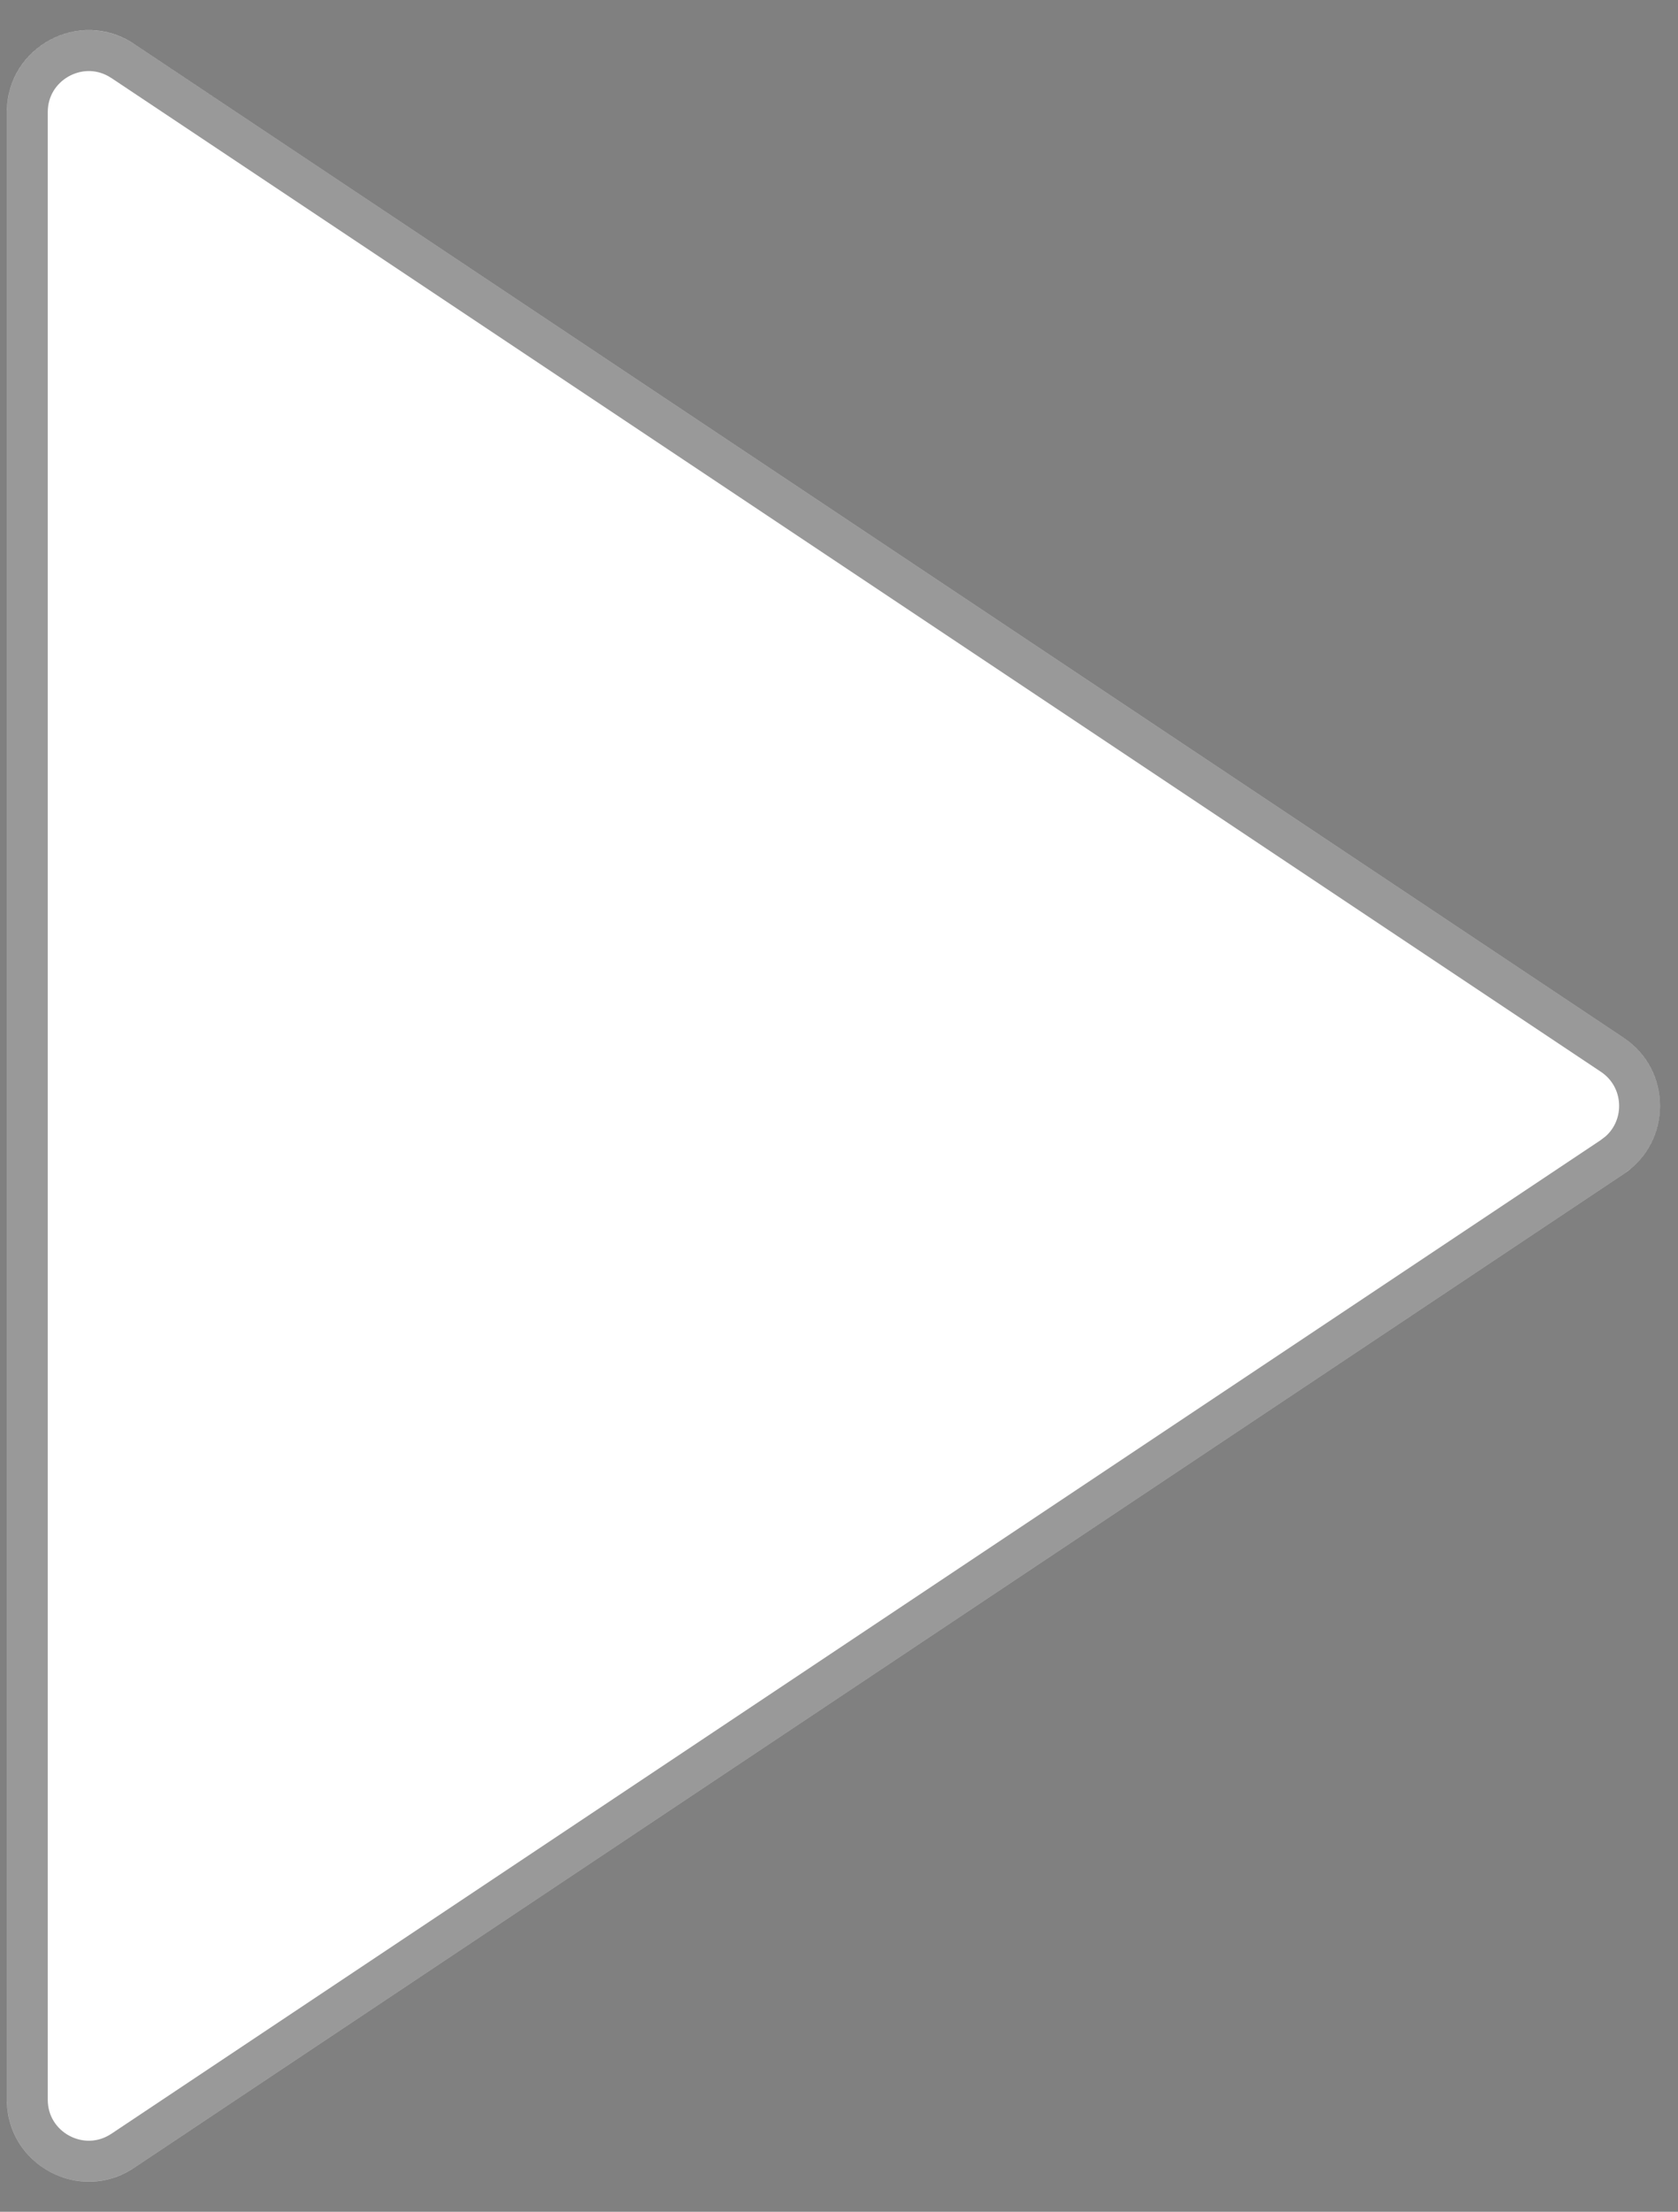
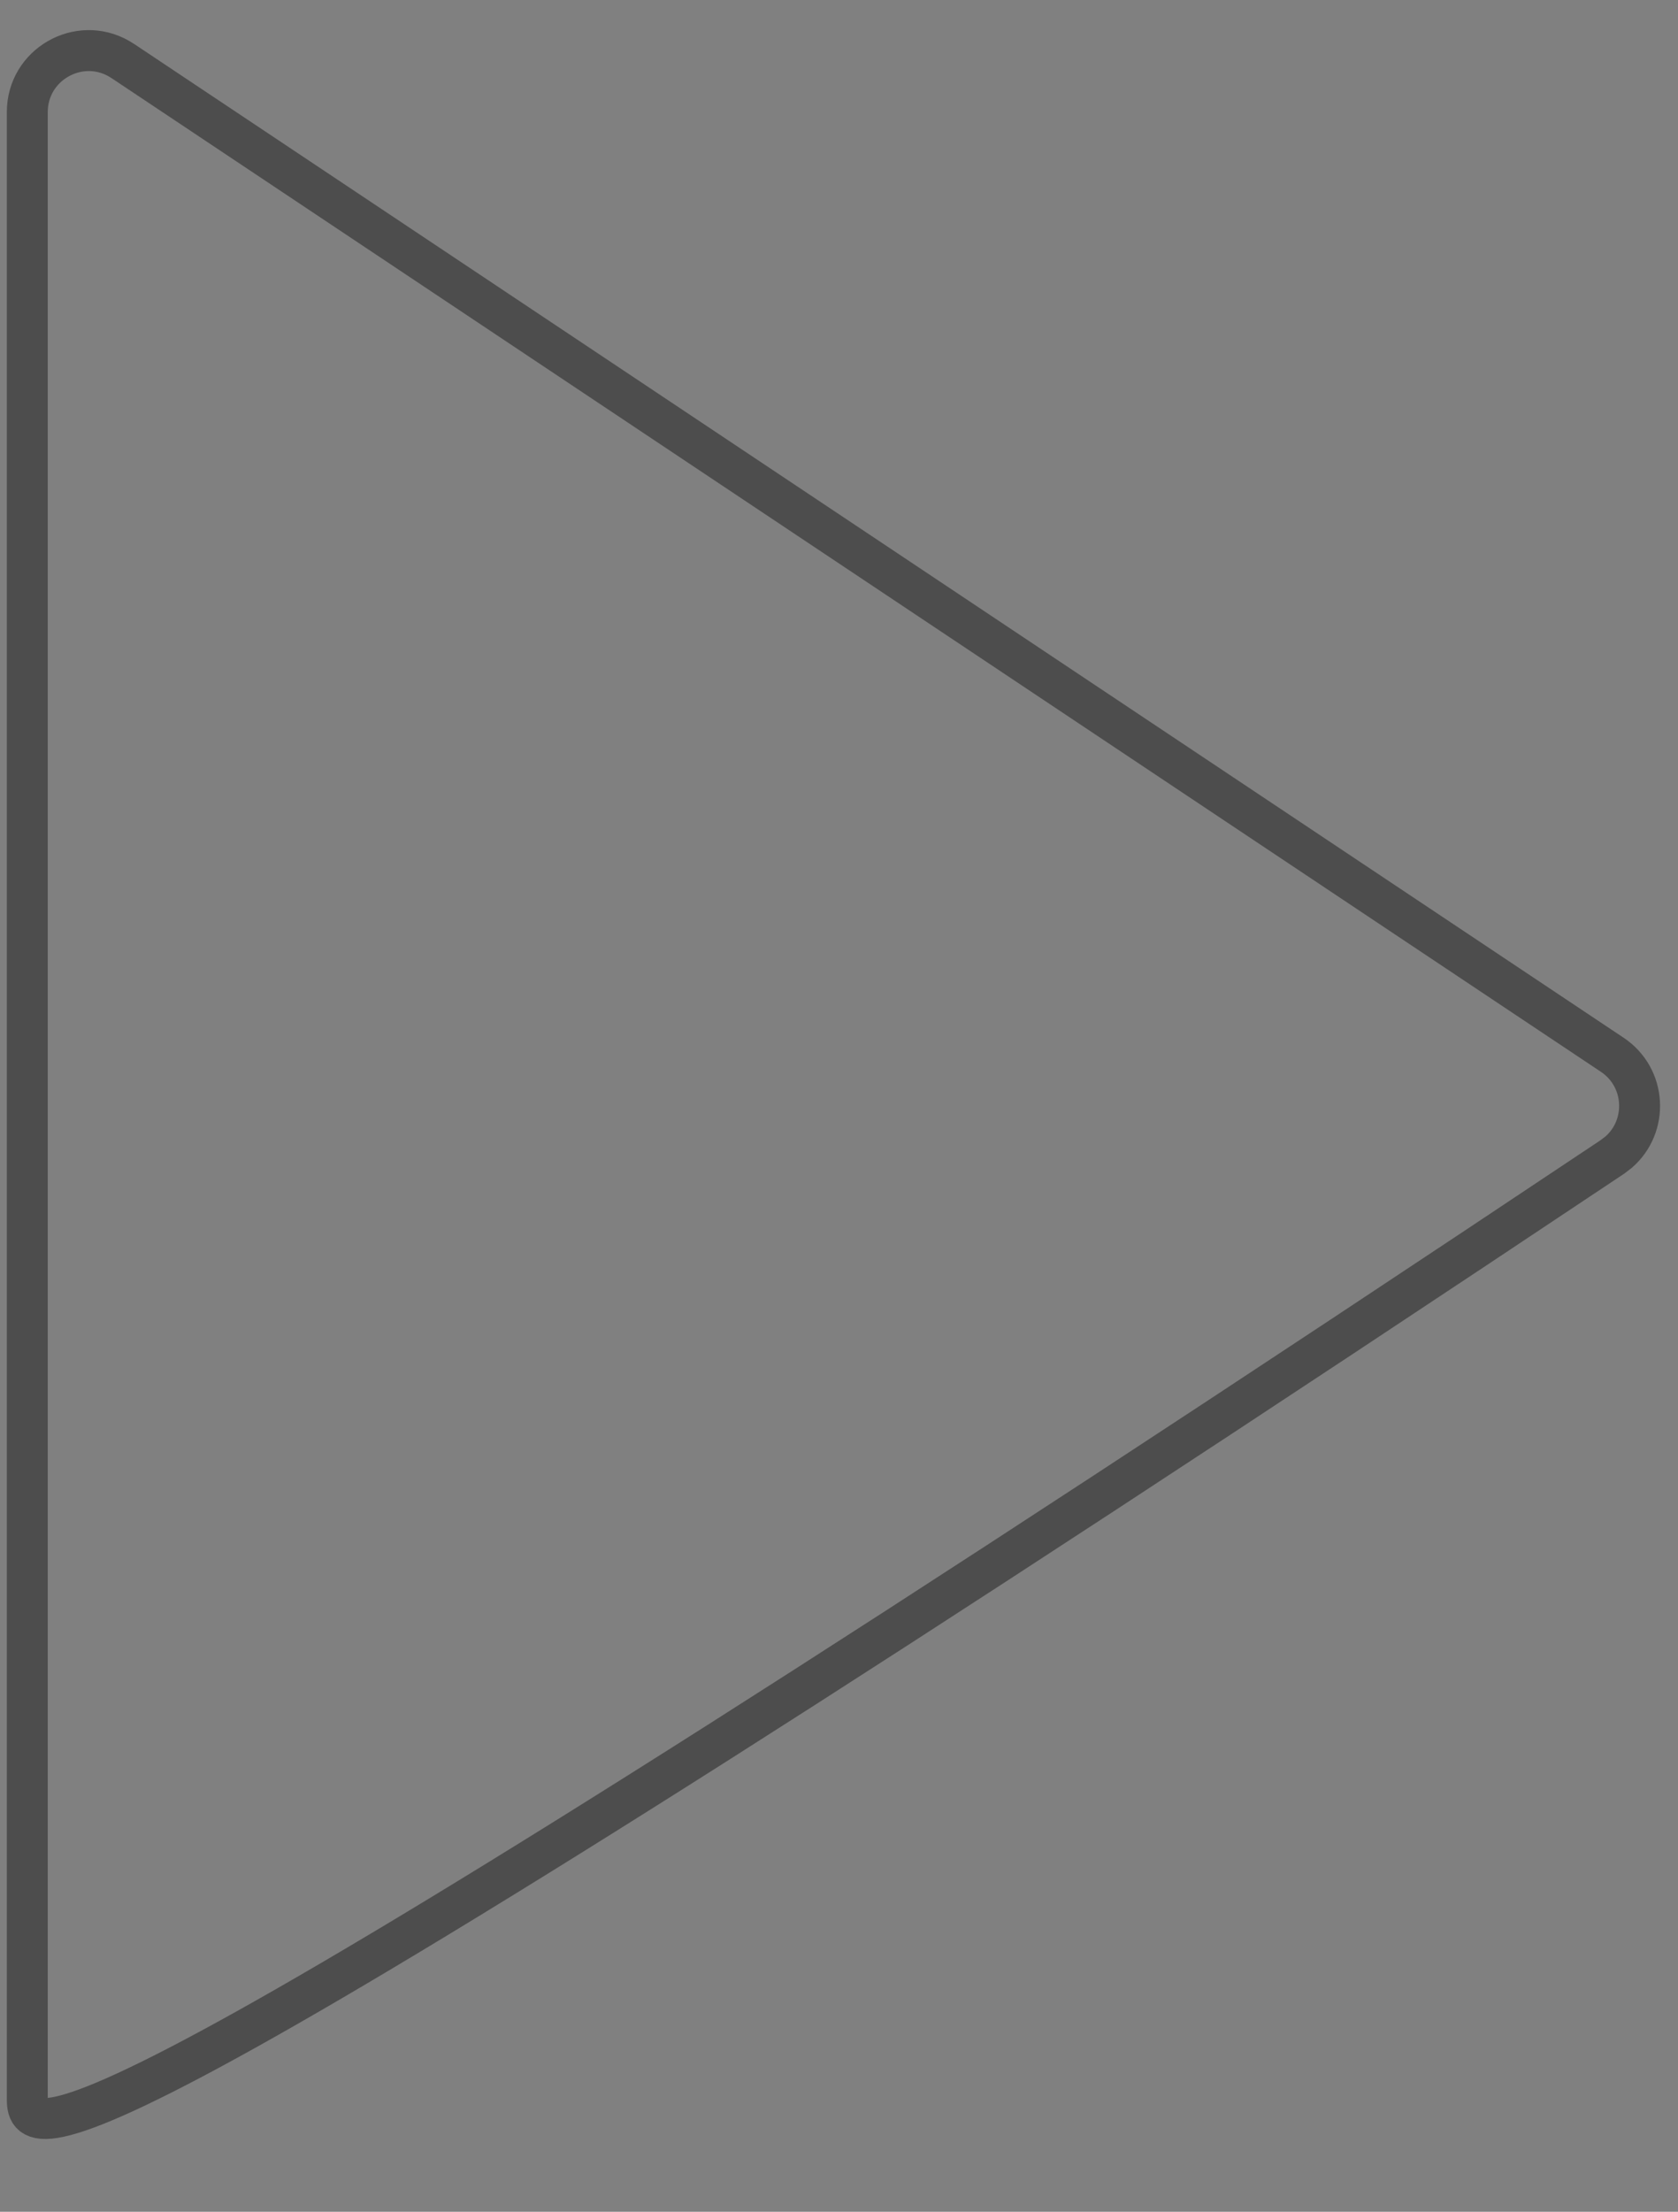
<svg xmlns="http://www.w3.org/2000/svg" width="41" height="54" viewBox="0 0 41 54" fill="none">
  <rect x="0" y="0" width="41" height="54" fill="#808080" stroke="none" />
-   <path d="M0.167 2.737C0.167 1.14 1.947 0.187 3.276 1.073L39.671 25.336C40.858 26.128 40.858 27.872 39.671 28.664L3.276 52.927C1.947 53.813 0.167 52.86 0.167 51.263V2.737Z" fill="white" />
-   <path d="M0.667 2.737C0.667 1.577 1.92 0.87 2.904 1.431L2.999 1.489L39.394 25.752C40.228 26.309 40.281 27.494 39.55 28.129L39.394 28.248L2.999 52.511C2.002 53.175 0.667 52.461 0.667 51.263V2.737Z" stroke="black" stroke-opacity="0.4" stroke-linecap="round" stroke-linejoin="round" />
+   <path d="M0.667 2.737C0.667 1.577 1.92 0.87 2.904 1.431L2.999 1.489L39.394 25.752C40.228 26.309 40.281 27.494 39.55 28.129L39.394 28.248C2.002 53.175 0.667 52.461 0.667 51.263V2.737Z" stroke="black" stroke-opacity="0.4" stroke-linecap="round" stroke-linejoin="round" />
</svg>